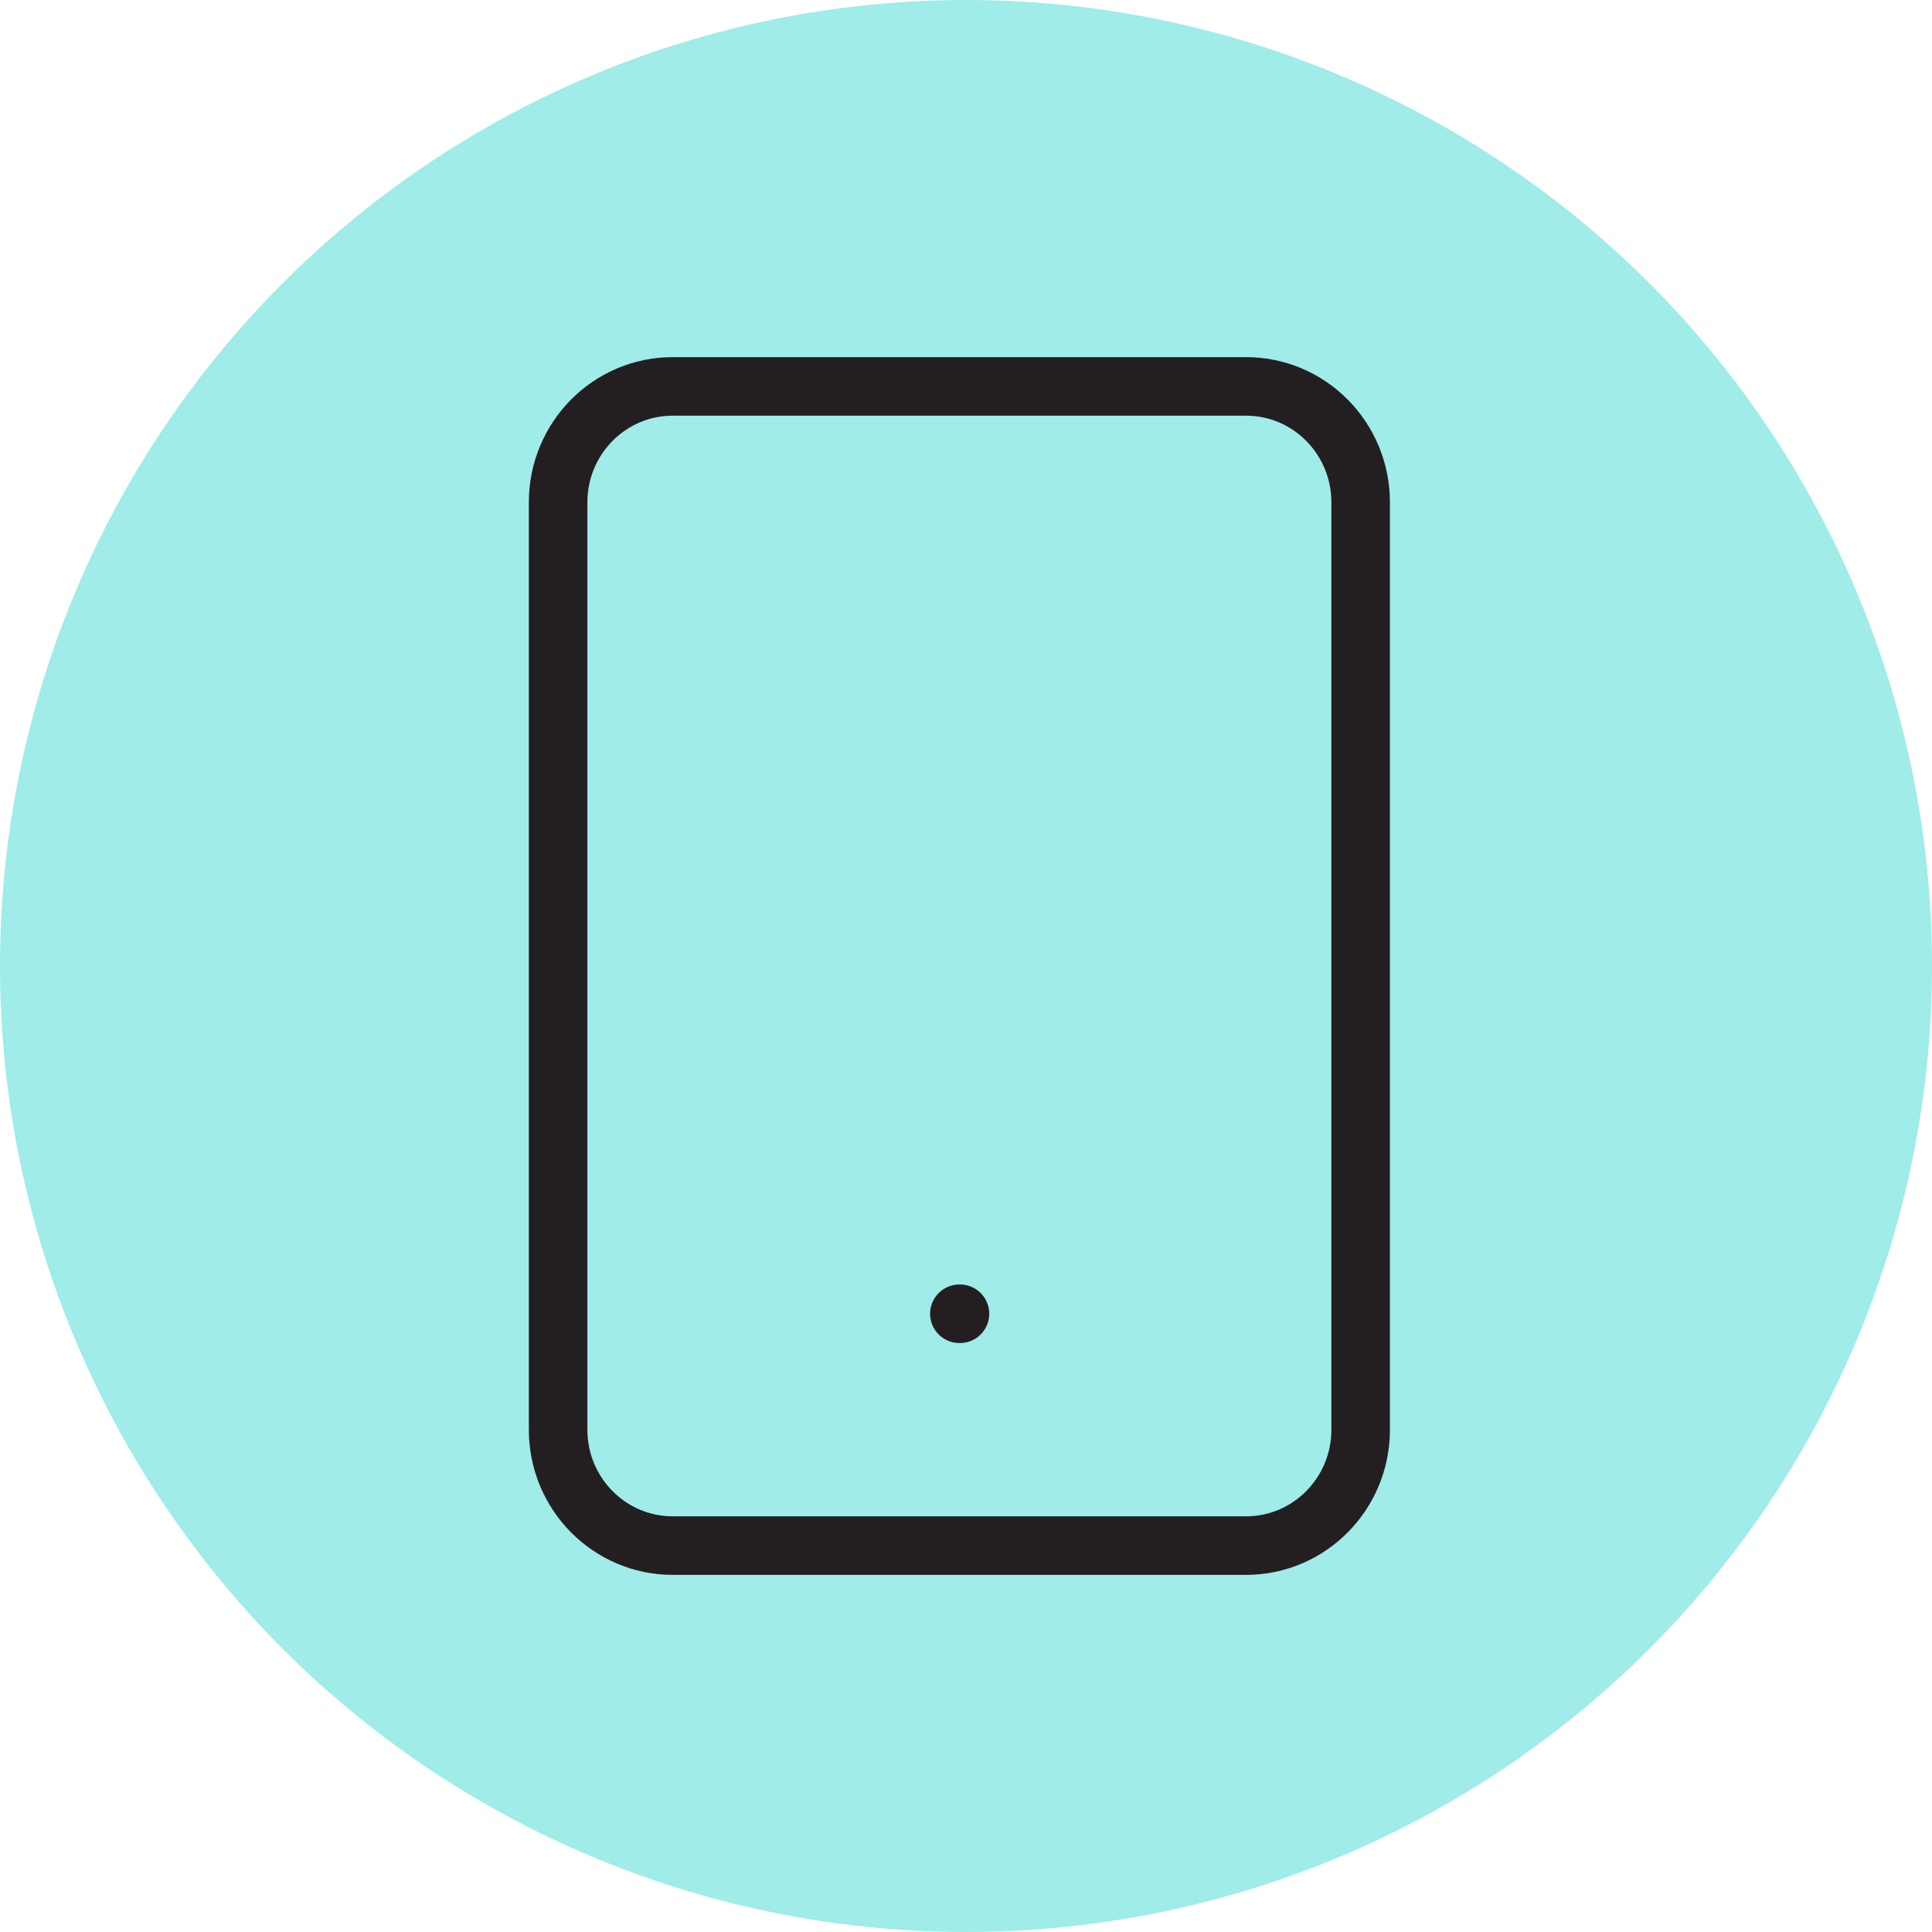
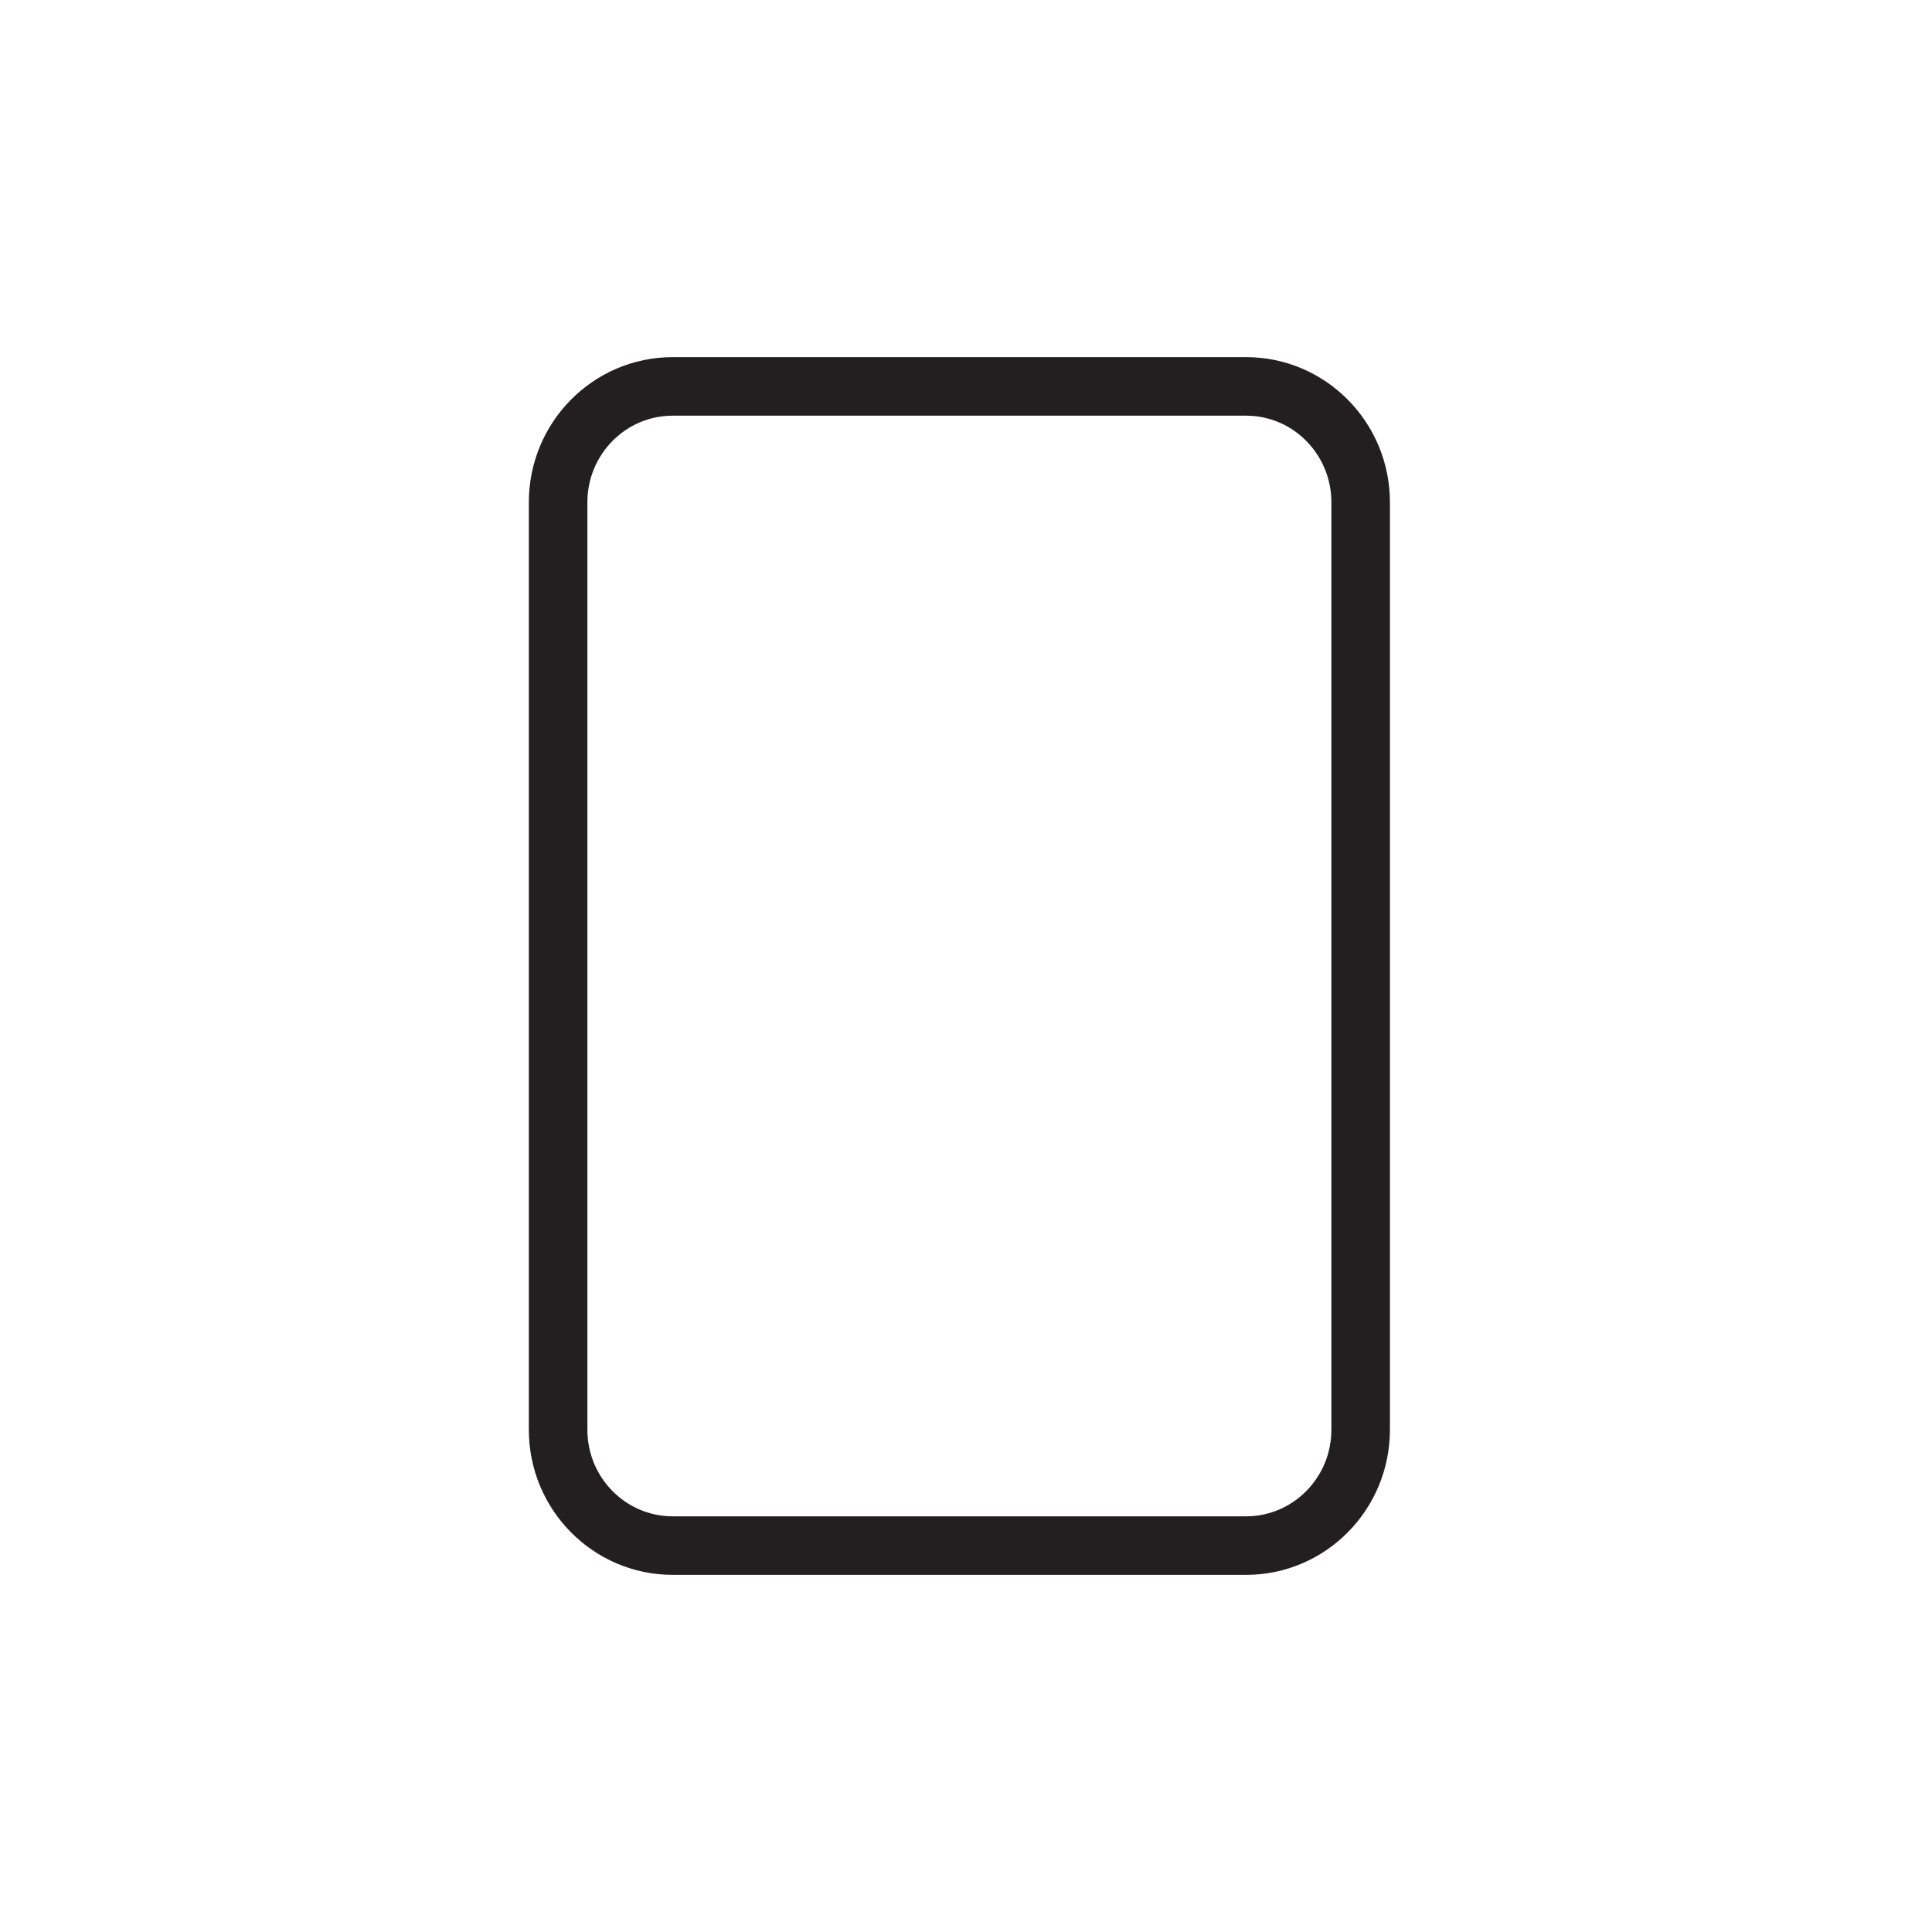
<svg xmlns="http://www.w3.org/2000/svg" width="33" height="33" viewBox="0 0 33 33" fill="none">
-   <circle cx="16.5" cy="16.5" r="16.5" fill="#10CFC9" fill-opacity="0.4" />
-   <path d="M16.387 22.44H16.397M11.492 6.6H21.283C22.364 6.6 23.241 7.486 23.241 8.58V24.42C23.241 25.514 22.364 26.4 21.283 26.4H11.492C10.41 26.4 9.533 25.514 9.533 24.42V8.58C9.533 7.486 10.41 6.6 11.492 6.6Z" stroke="#231F20" stroke-linecap="round" stroke-linejoin="round" />
+   <path d="M16.387 22.44M11.492 6.6H21.283C22.364 6.6 23.241 7.486 23.241 8.58V24.42C23.241 25.514 22.364 26.4 21.283 26.4H11.492C10.41 26.4 9.533 25.514 9.533 24.42V8.58C9.533 7.486 10.41 6.6 11.492 6.6Z" stroke="#231F20" stroke-linecap="round" stroke-linejoin="round" />
</svg>